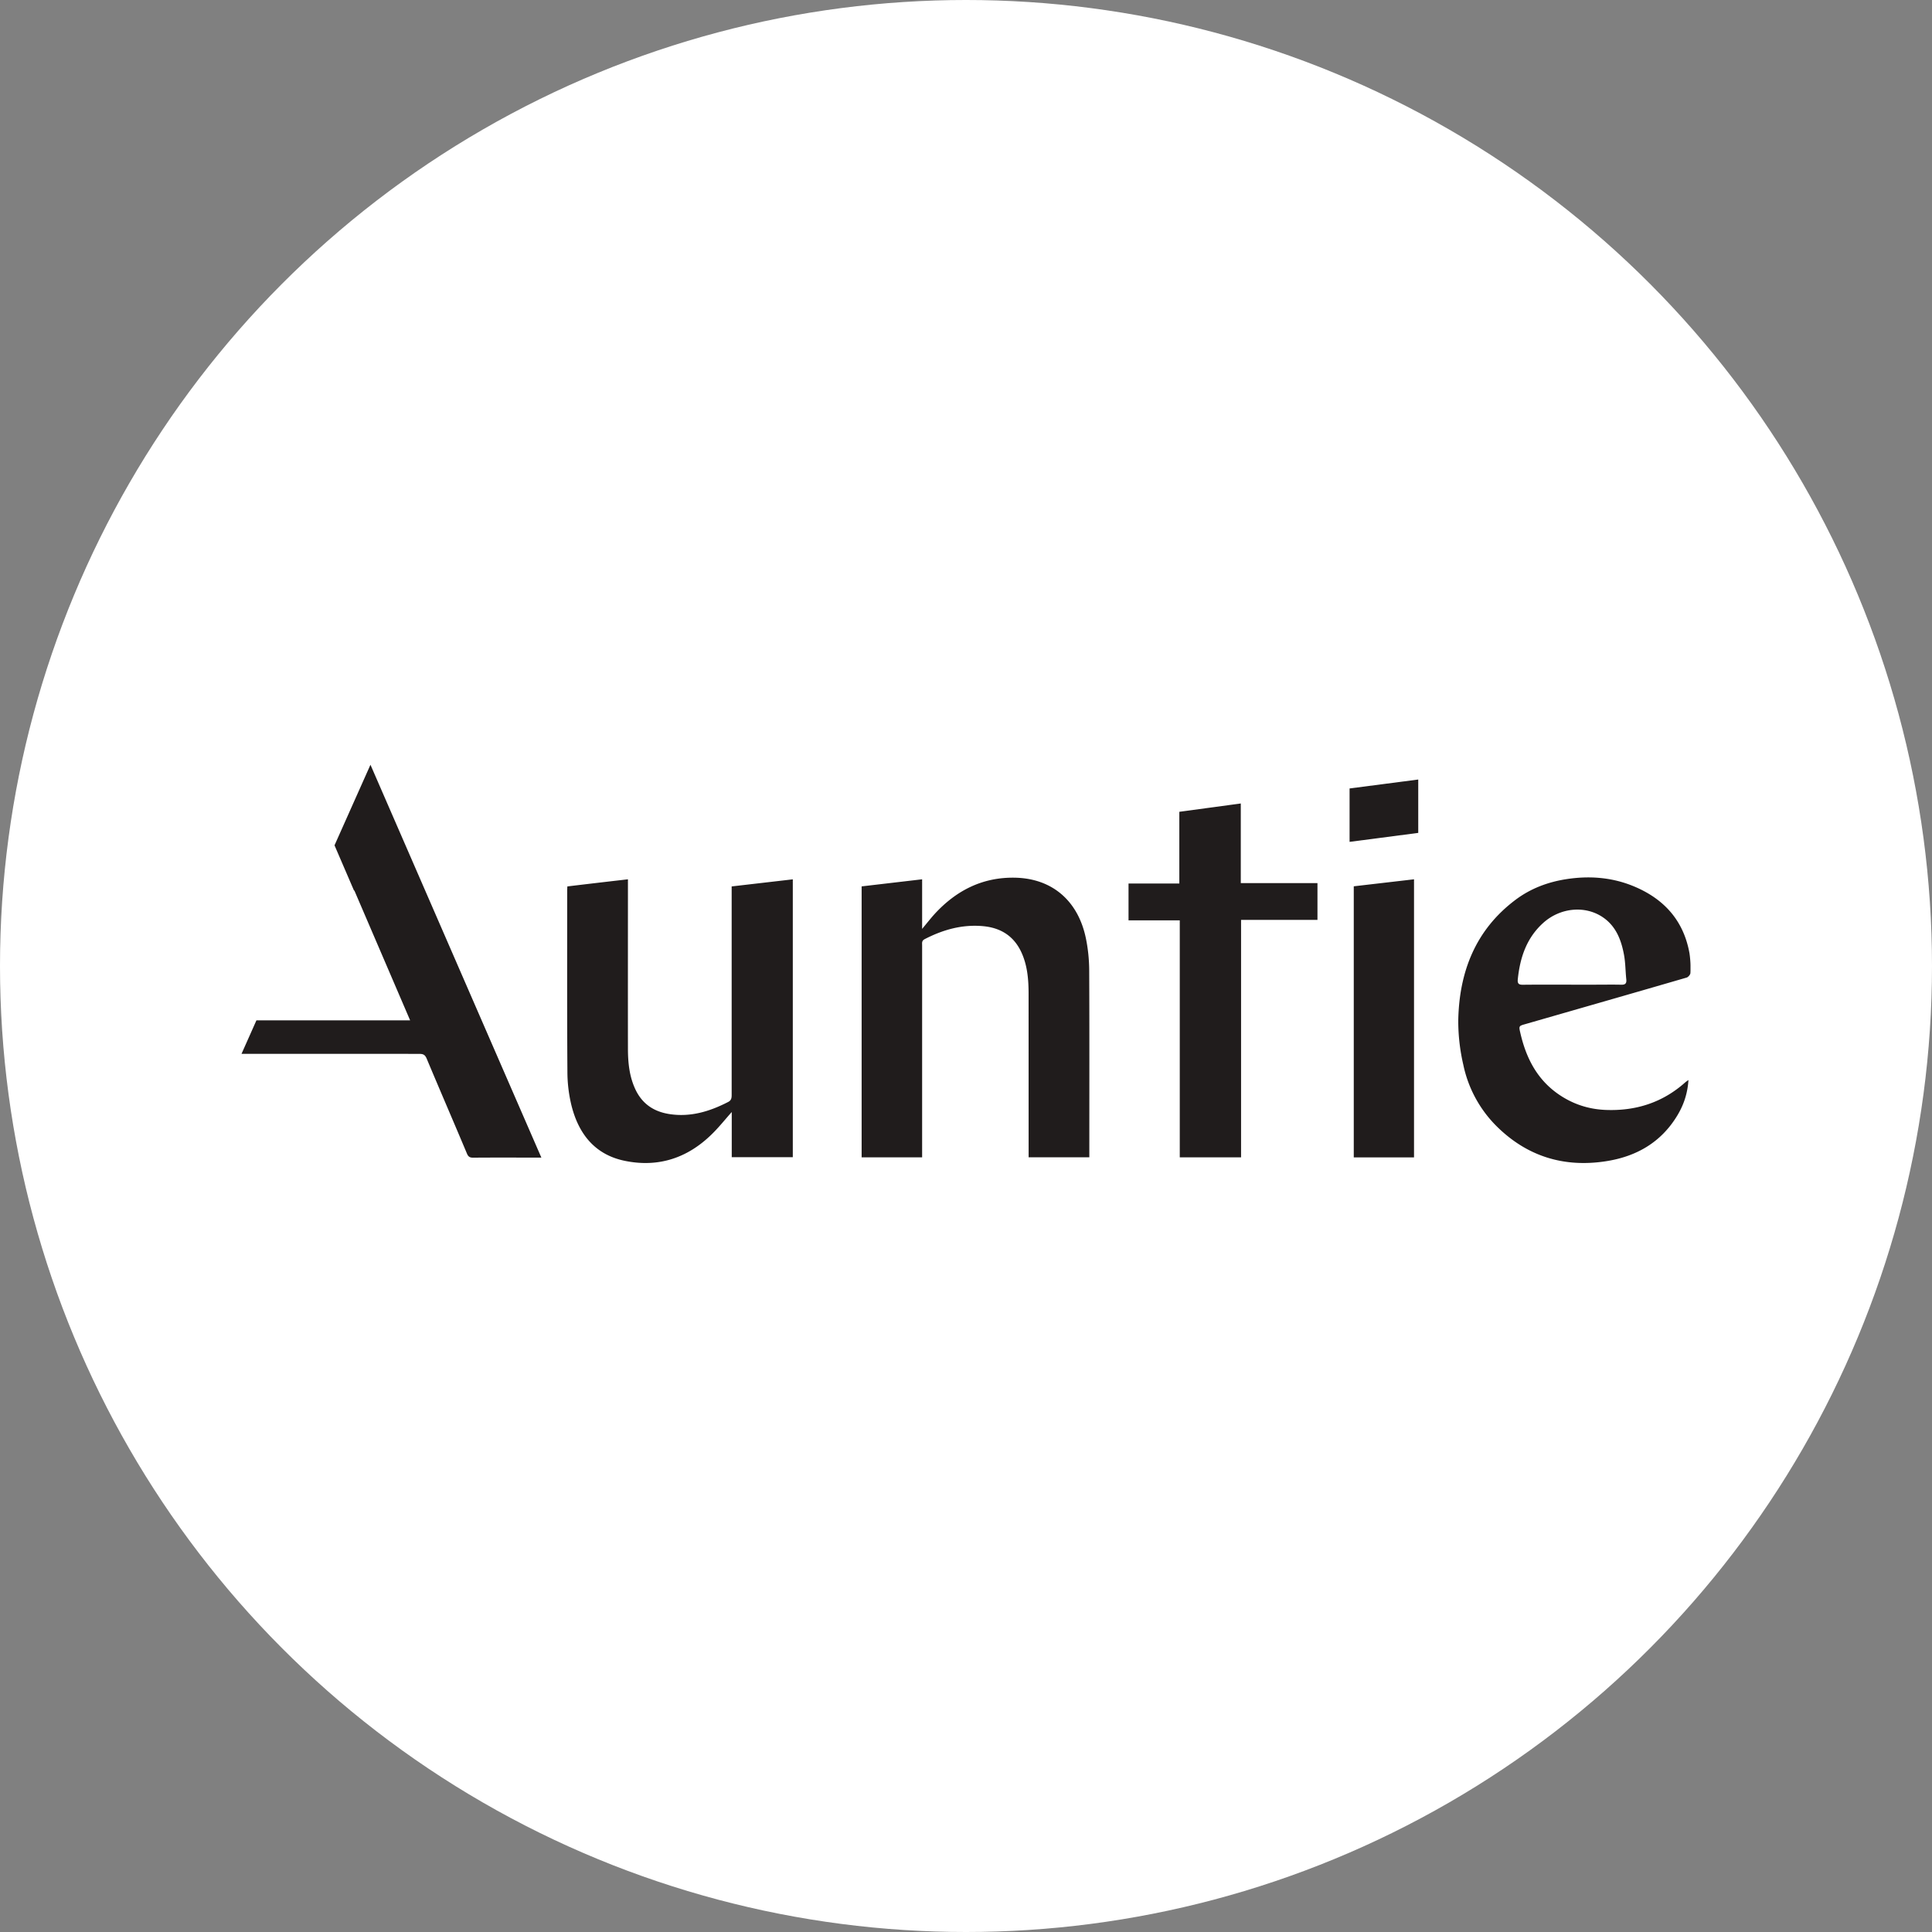
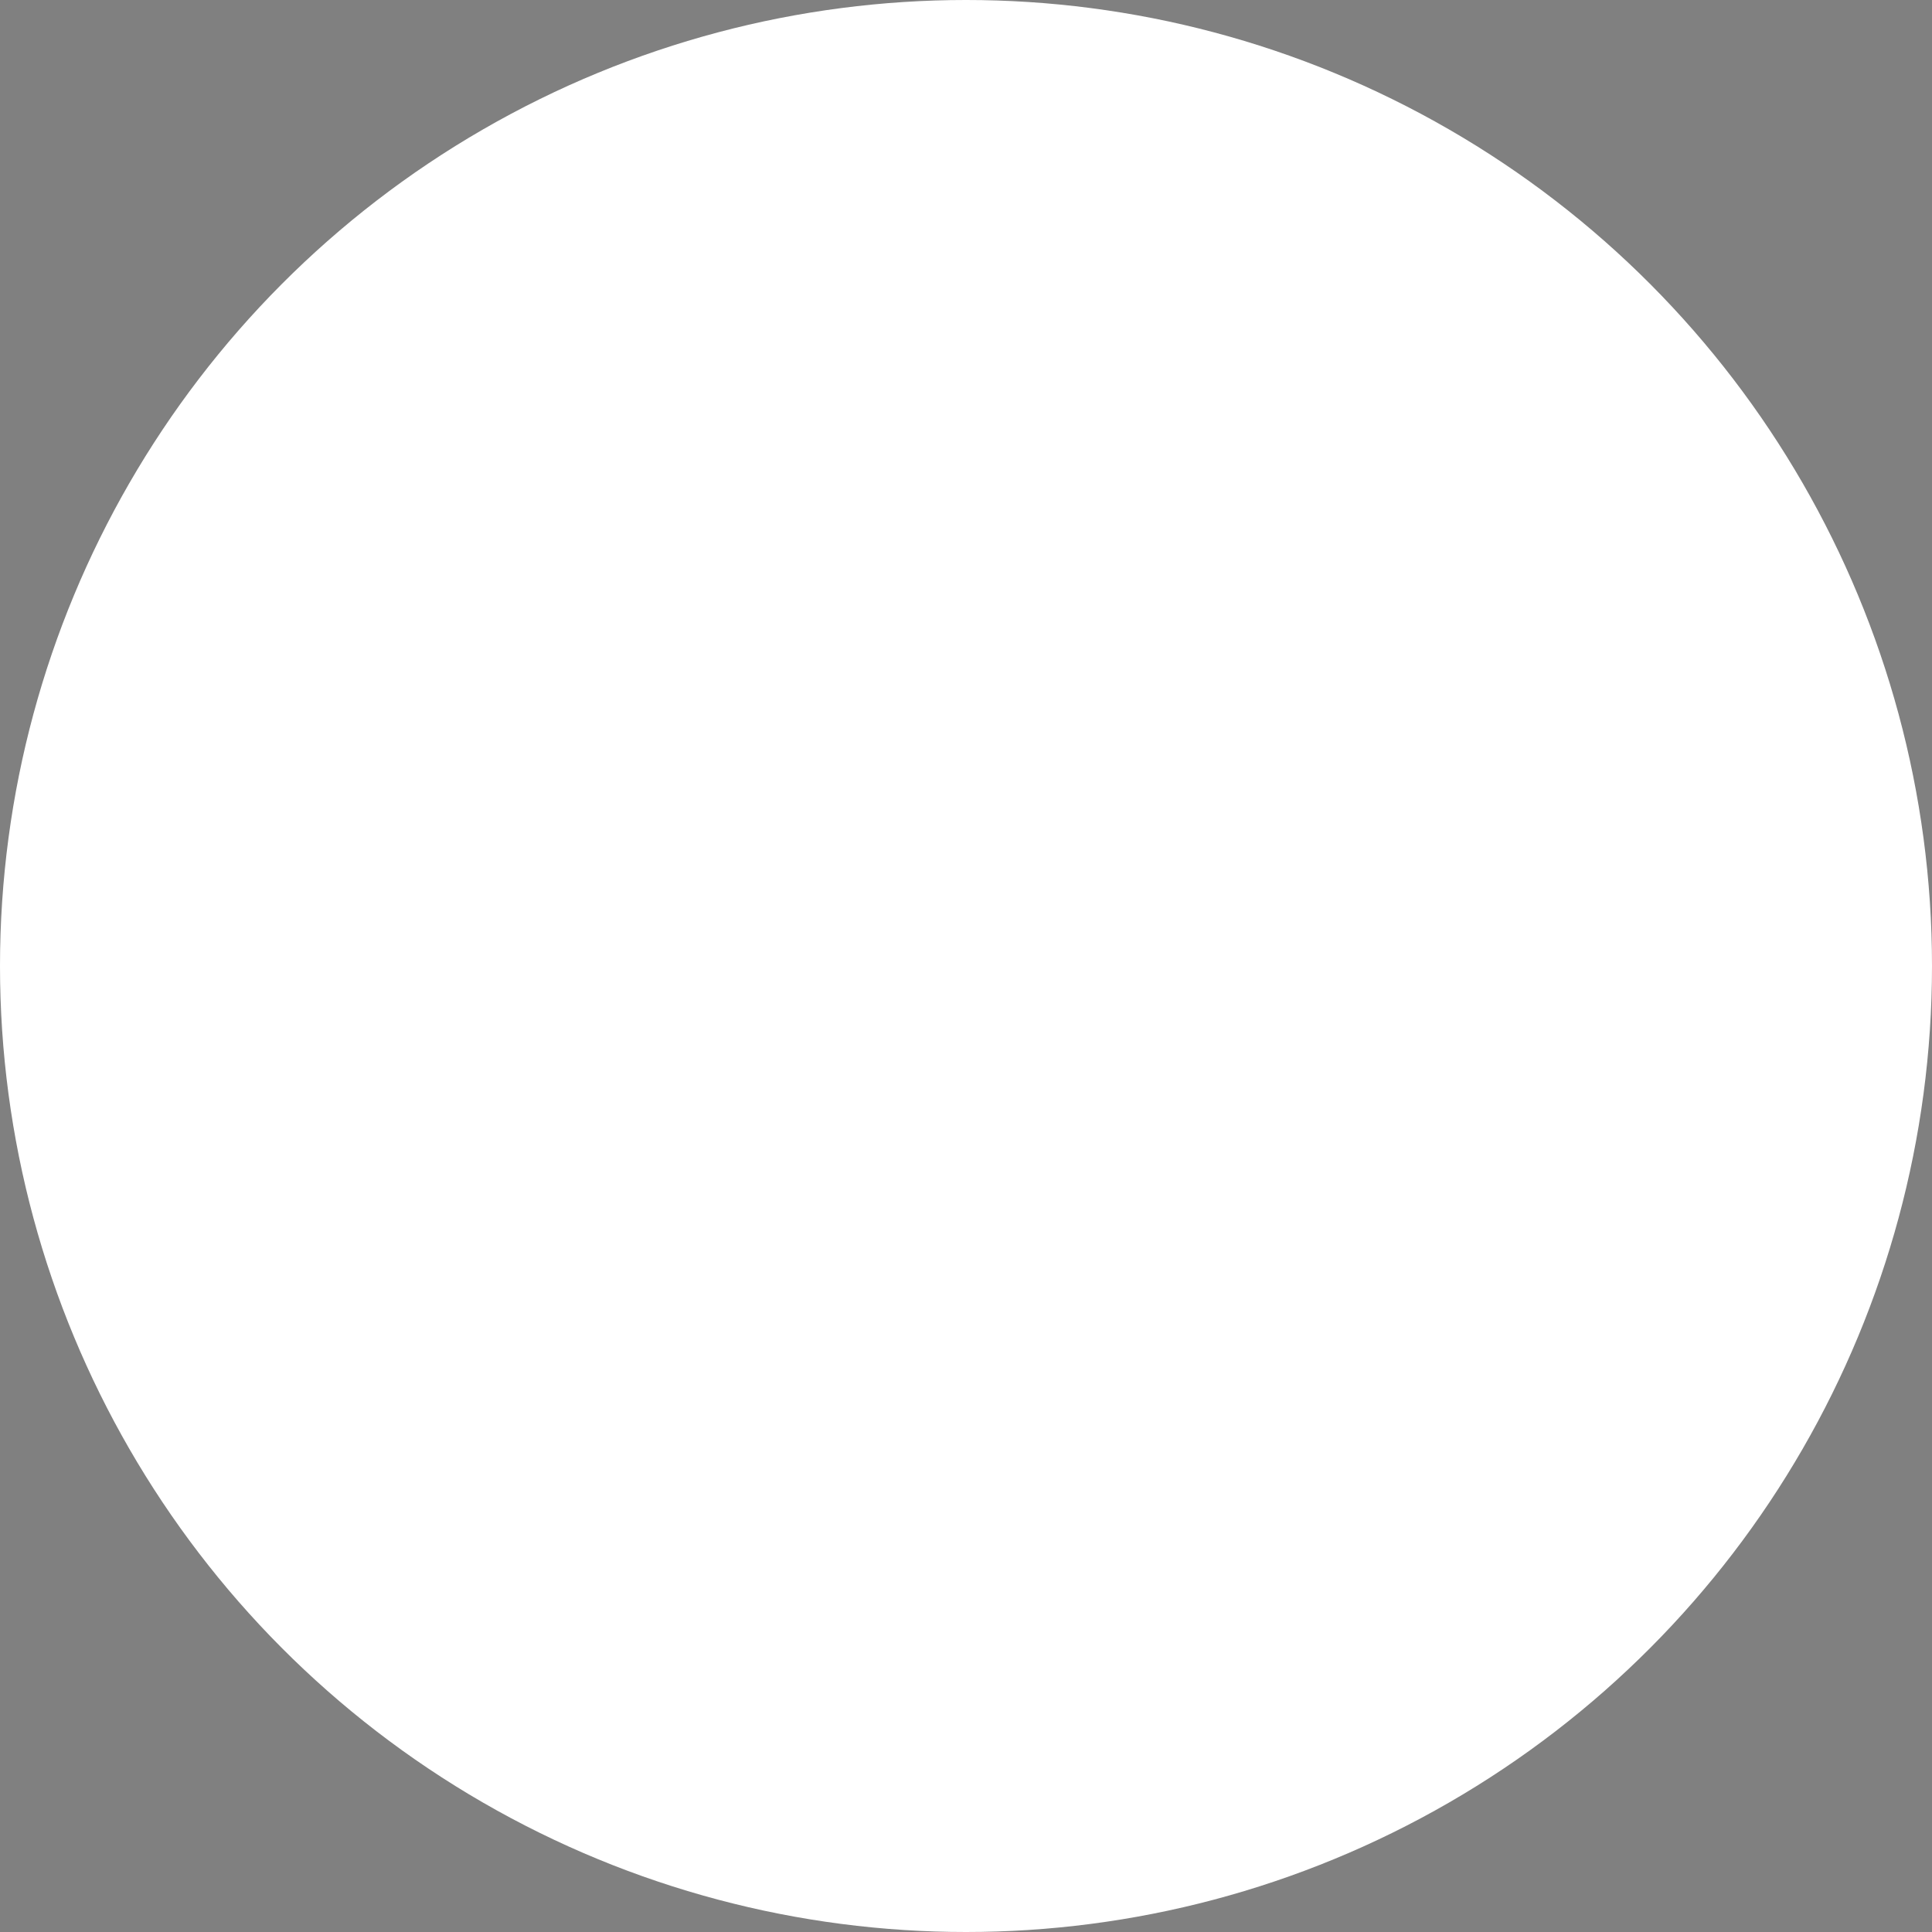
<svg xmlns="http://www.w3.org/2000/svg" fill="none" viewBox="0 0 48 48">
  <rect x="0" y="0" width="48" height="48" fill="#808080" stroke="none" />
  <circle cx="24" cy="24" r="24" fill="#fff" />
  <g fill="#201C1C" clip-path="url(#a)">
-     <path d="M13.45 28.76 9.204 19l-.893 2.002.486 1.128.005-.01 1.387 3.229h-.005l.001.001H6.371L6 26.183h4.142v.001h.289c.093 0 .134.032.17.118.33.787.669 1.57 1 2.358.033.078.07.102.153.102.462-.004.923-.002 1.385-.002h.312ZM18.178 22.023l1.519-.176v6.903H18.18v-1.122c-.172.193-.32.38-.49.546-.608.6-1.337.839-2.17.666-.738-.152-1.146-.667-1.323-1.379a3.58 3.58 0 0 1-.1-.83c-.01-1.506-.005-3.012-.005-4.518 0-.025.002-.05.004-.09.497-.06.994-.118 1.505-.177v.144c0 1.35-.002 2.702 0 4.053 0 .353.033.7.187 1.026.172.363.465.552.845.61.523.081 1.002-.066 1.462-.303.075-.04.083-.098.083-.174v-5.18h-.001ZM22.91 28.754h-1.503v-6.732l1.503-.176v1.232c.116-.139.209-.258.31-.37.54-.588 1.195-.918 1.998-.902.93.019 1.581.582 1.767 1.538.05.253.075.514.076.771.007 1.51.003 3.02.003 4.53v.107h-1.508v-.15l-.001-3.904c0-.343-.025-.684-.164-1.005-.186-.43-.52-.642-.968-.683-.516-.047-.993.087-1.45.323-.077.04-.063.096-.063.156v5.265ZM39.048 24.464h.606c.206 0 .411-.004.617.001.1.003.145-.022.134-.132-.022-.203-.02-.41-.057-.61-.067-.364-.196-.704-.513-.925-.443-.31-1.069-.253-1.496.133-.412.372-.575.86-.63 1.4-.011.109.027.136.128.135.404-.005.807-.002 1.211-.002Zm2.901 2.368c-.022.341-.12.622-.276.881-.41.68-1.034 1.027-1.79 1.14-1.034.156-1.944-.124-2.697-.869a3.02 3.02 0 0 1-.83-1.528 4.819 4.819 0 0 1-.126-1.104c.023-1.21.43-2.248 1.417-2.992.373-.282.8-.444 1.258-.516.568-.09 1.13-.05 1.664.167.753.306 1.258.842 1.406 1.675a2.5 2.5 0 0 1 .023.487c0 .04-.054.103-.095.115-1.333.388-2.667.77-4.001 1.154-.166.047-.17.048-.13.219.138.604.4 1.13.913 1.5.363.261.768.398 1.21.415.742.029 1.407-.18 1.971-.682.018-.016.038-.029.083-.062ZM30.835 28.754h-1.524v-5.888h-1.273v-.915H29.3v-1.782l1.527-.207v1.979h1.905v.913h-1.898v5.9ZM35.13 28.755h-1.496V22.02l1.497-.174v6.908ZM35.236 20.693l-1.706.223v-1.327l1.706-.222v1.326Z" />
-   </g>
+     </g>
  <defs>
    <clipPath id="a">
      <path fill="#fff" d="M6 19h36v10H6z" />
    </clipPath>
  </defs>
</svg>